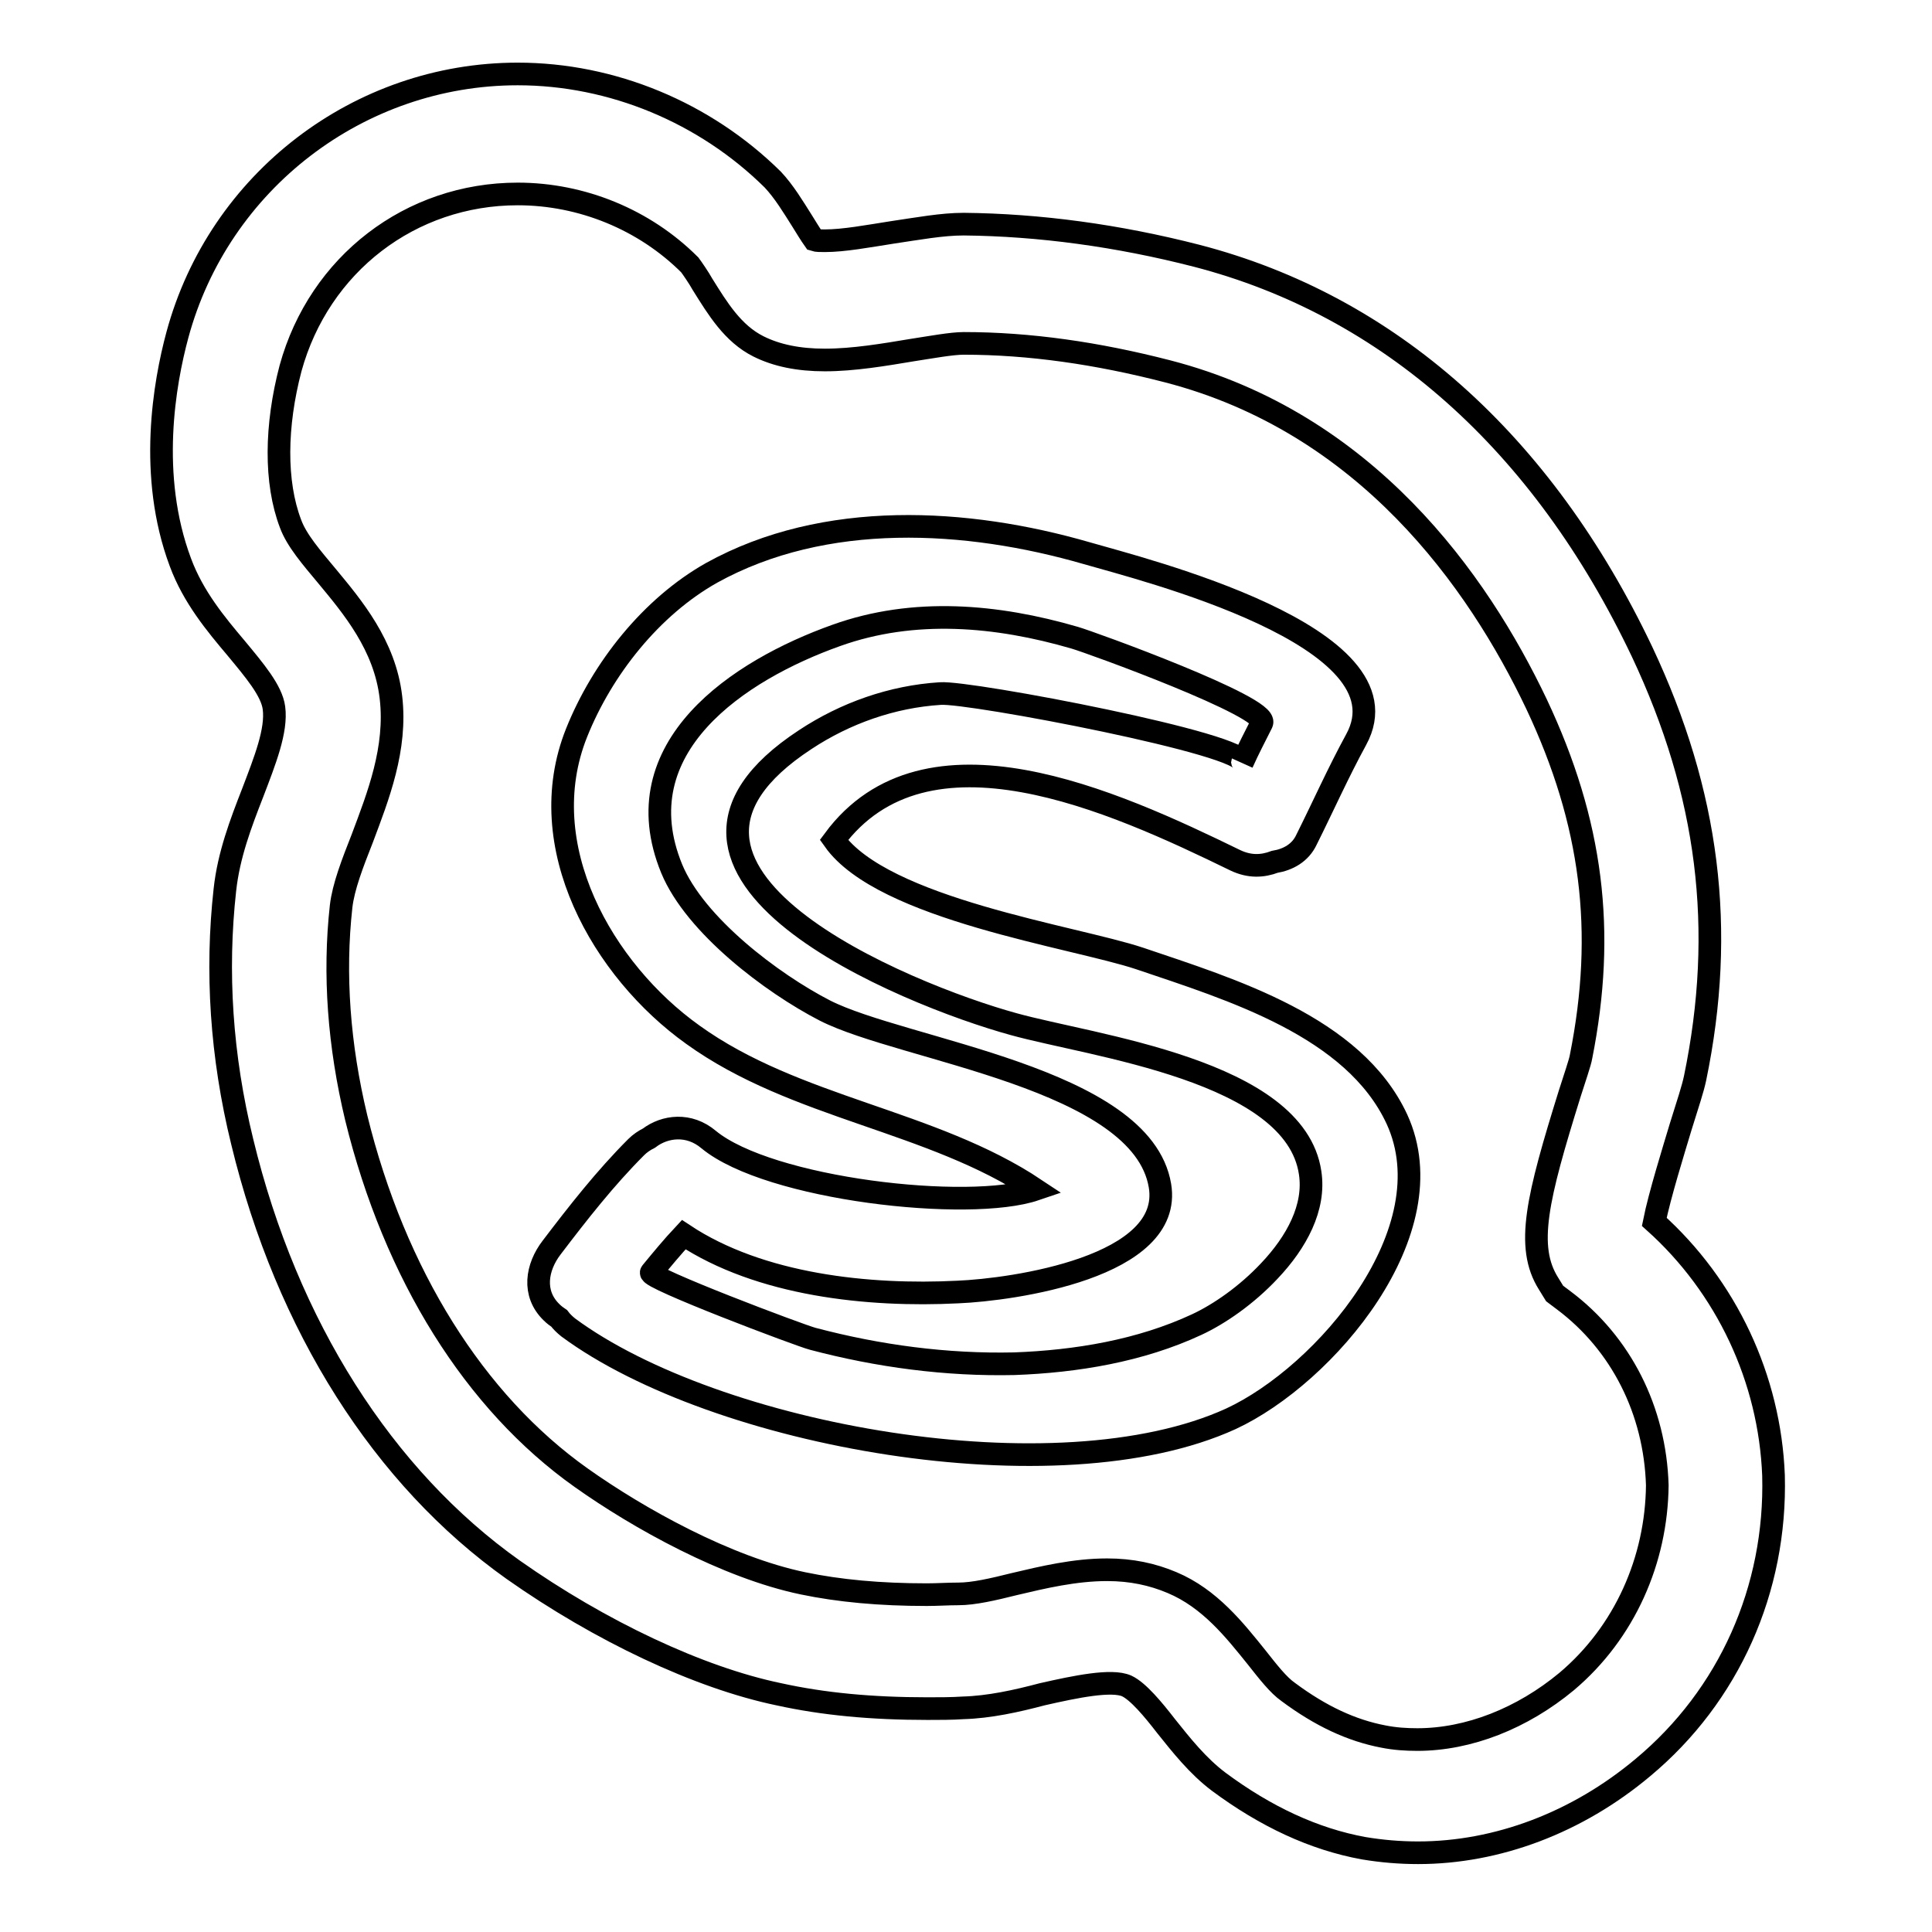
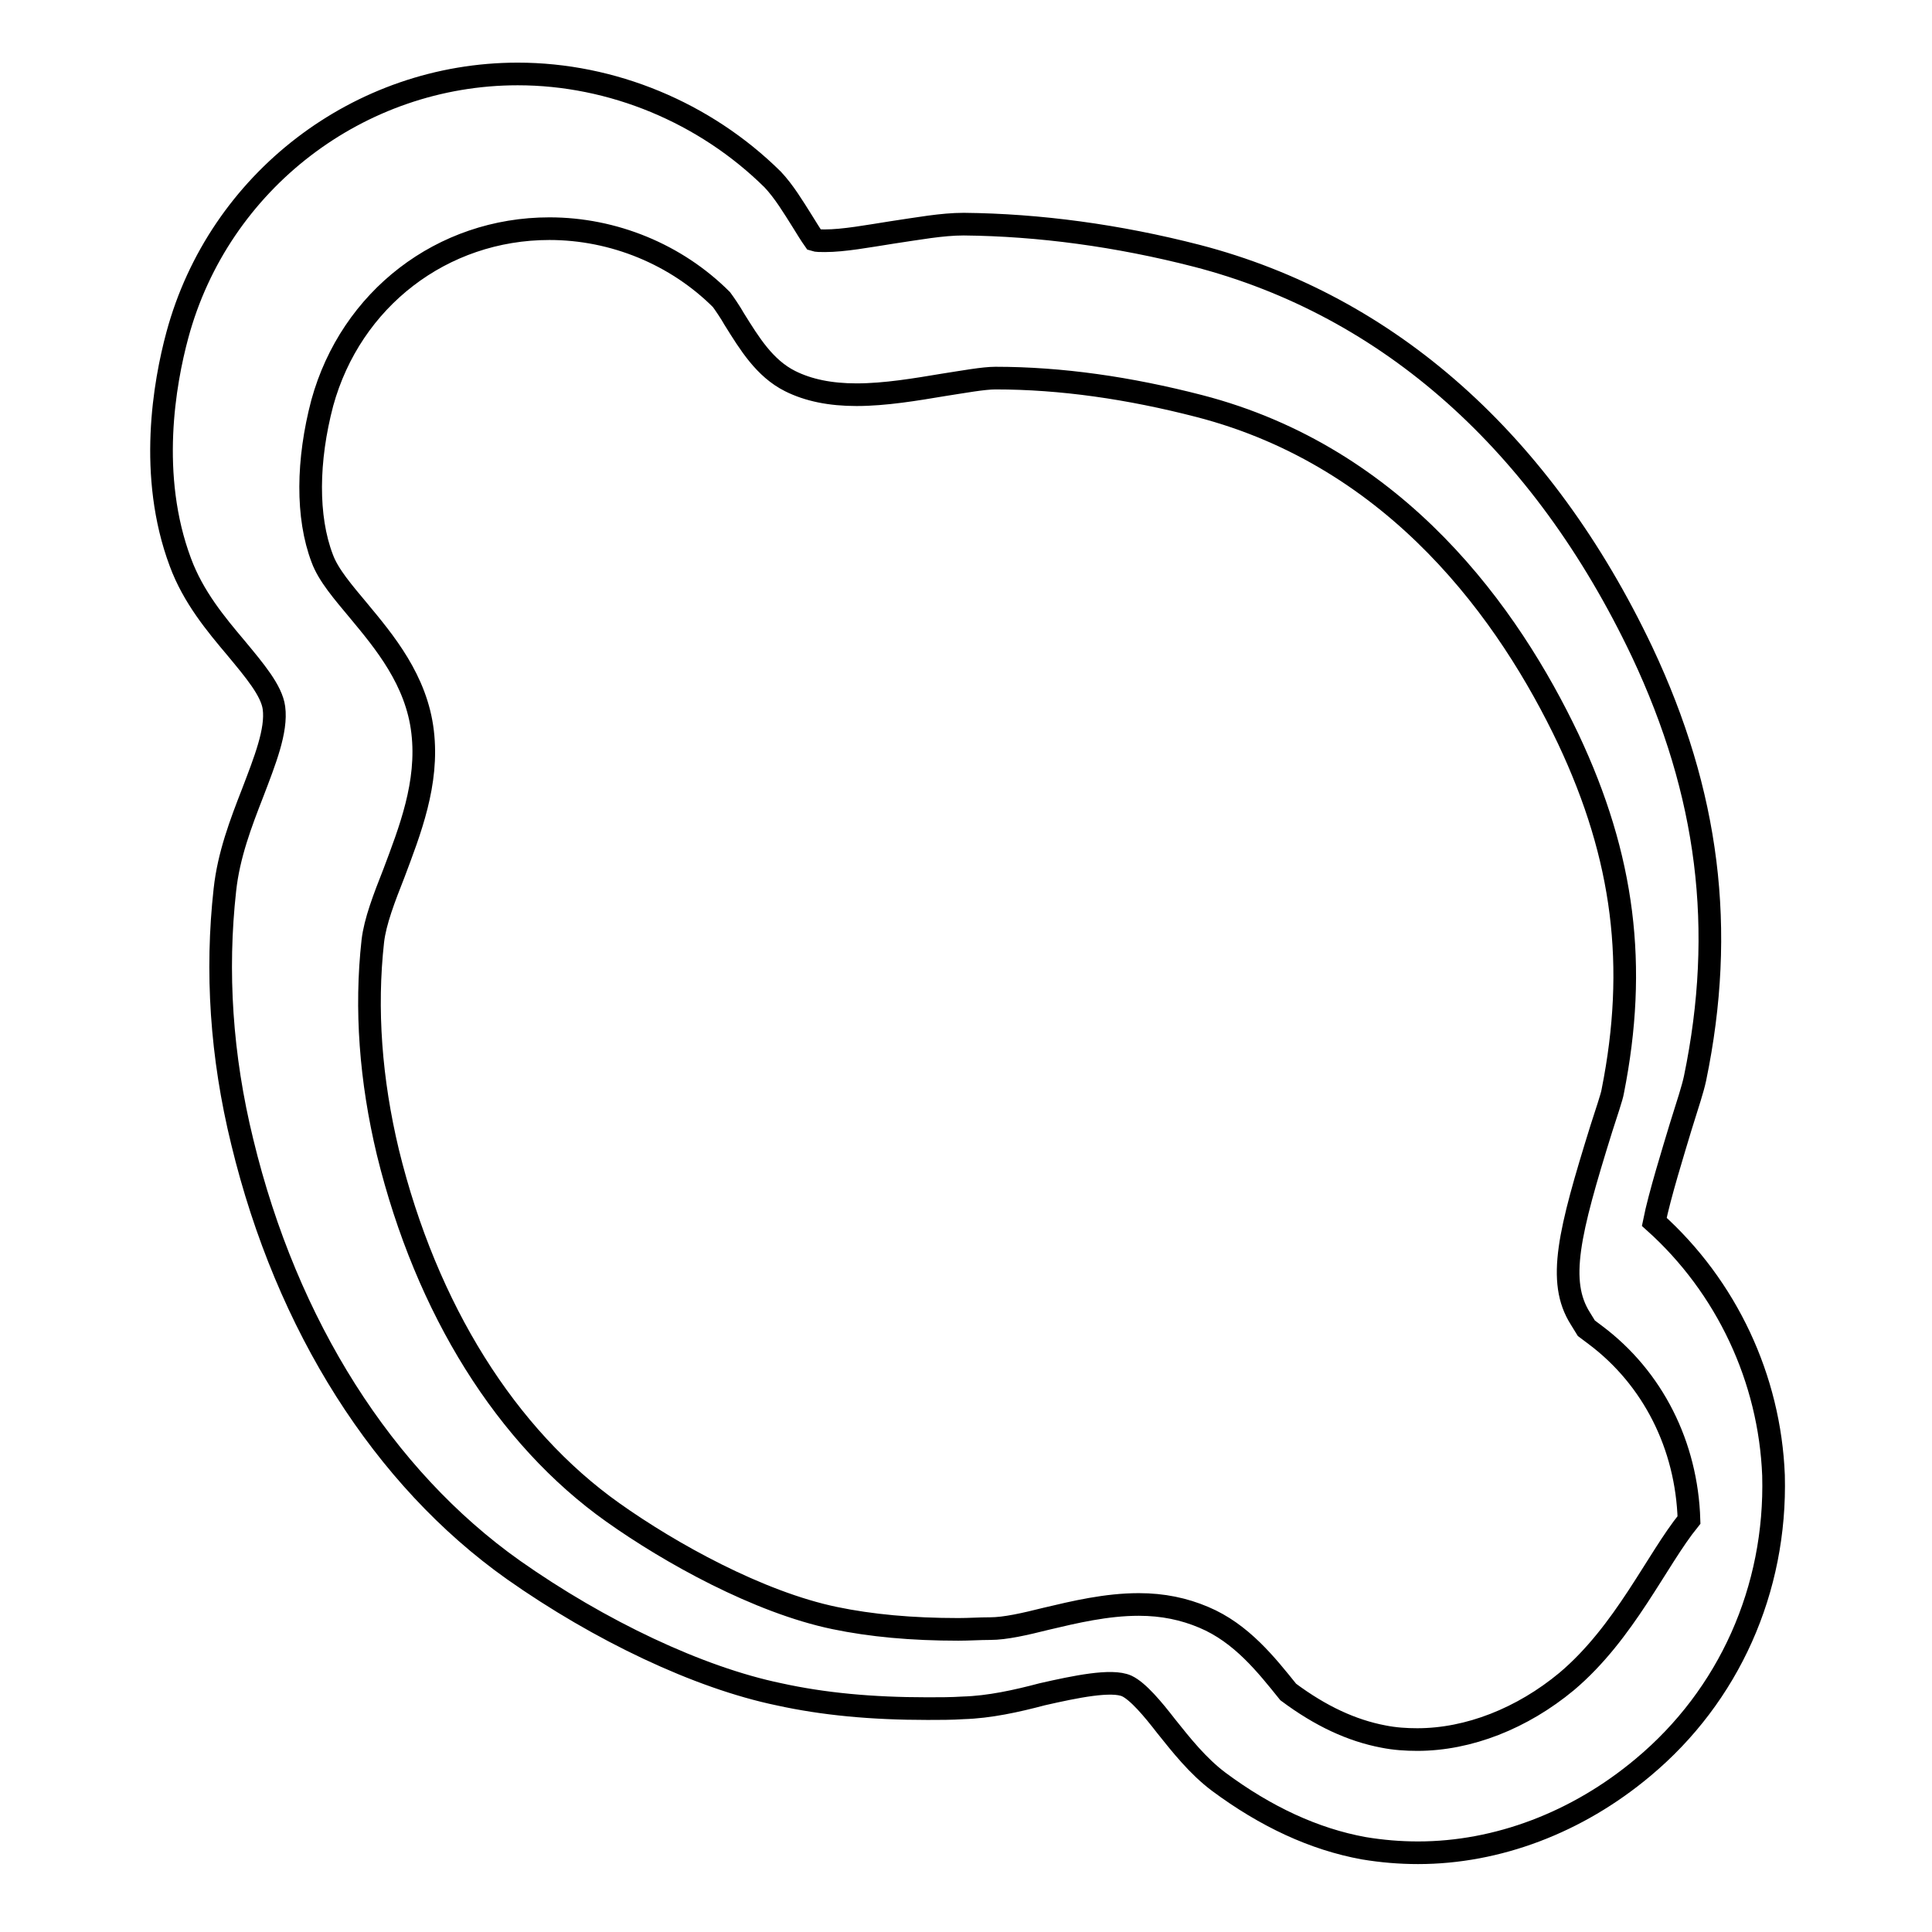
<svg xmlns="http://www.w3.org/2000/svg" version="1.1" x="0px" y="0px" viewBox="0 0 256 256" enable-background="new 0 0 256 256" xml:space="preserve">
  <g>
    <g>
      <g>
        <g>
-           <path stroke-width="3" fill-opacity="0" stroke="#000000" d="M219.2,161.9c0.7-3.5,2.6-9.6,3.5-12.6c1-3.2,1.6-5,1.9-6.4c4.1-19.8,1.8-37.8-7-56.5c-13.2-27.8-33.6-45.9-59-52.5c-10.5-2.7-20.9-4.1-30.9-4.2c-2.9,0-6.1,0.6-9.5,1.1c-3.2,0.5-6.4,1.1-8.9,1.1c-0.6,0-1.1,0-1.4-0.1c-0.5-0.7-1.1-1.7-1.6-2.5c-1.2-1.9-2.4-3.9-3.9-5.5c-9-8.9-21.3-14-33.8-14c-21,0-39.6,14.2-45.1,34.6c-1.7,6.3-3.9,18.6,0.4,30.1c1.7,4.6,4.7,8.2,7.4,11.4c2.4,2.9,4.7,5.6,5,7.9c0.4,3-1.2,7-2.8,11.2c-1.6,4.1-3.2,8.3-3.7,12.9c-1.2,10.8-0.5,22,2.3,33.4c5.9,24.4,18.7,44.5,35.9,56.7c11.5,8.1,24.6,14.3,35.2,16.5c5.9,1.3,12.3,1.9,19.7,1.9c1.6,0,3.2,0,4.7-0.1c3.5-0.1,7.1-0.9,10.5-1.8c4.4-1,9.2-2,11.2-1.1c1.5,0.7,3.5,3.1,5.2,5.3c2,2.5,4.2,5.3,7,7.4c6.2,4.6,12.6,7.6,19.2,8.8c2.4,0.4,4.8,0.6,7.2,0.6l0,0c10.5,0,21.1-4,29.8-11.3c11.4-9.5,17.7-23.6,17.3-38.7C234.5,182.7,228.8,170.5,219.2,161.9z M207.6,222.8c-5.9,4.9-13,7.7-19.8,7.7l0,0c-1.5,0-3-0.1-4.5-0.4c-4.2-0.8-8.3-2.7-12.6-5.9c-1.3-0.9-2.7-2.7-4.2-4.6c-2.9-3.6-6.2-7.8-11.2-9.9c-2.6-1.1-5.4-1.7-8.6-1.7c-4.3,0-8.5,1-12.3,1.9c-2.8,0.7-5.4,1.3-7.4,1.3c-1.4,0-2.8,0.1-4.2,0.1c-6.2,0-11.6-0.5-16.4-1.5c-10.1-2.1-21.8-8.6-29.4-14c-14.1-10-24.7-26.9-29.8-47.7c-2.3-9.6-3-19-2-28c0.3-2.6,1.5-5.7,2.8-9c2.1-5.6,4.6-11.9,3.8-18.7c-0.8-6.9-5.1-12-8.5-16.1c-2-2.4-4-4.7-4.8-6.9c-2.1-5.5-2-13,0-20.6c3.8-13.8,15.9-23.1,30.1-23.1c8.5,0,16.8,3.4,22.8,9.4c0.3,0.4,1.2,1.7,1.7,2.6c2,3.2,4,6.5,7.4,8.2c2.4,1.2,5.3,1.8,8.8,1.8c3.8,0,7.9-0.7,11.5-1.3c2.6-0.4,5.3-0.9,6.9-0.9c8.7,0,17.7,1.3,27,3.7c26.3,6.8,41.1,27.7,48.9,44.1c7.4,15.7,9.2,30.1,5.9,46.7c-0.1,0.7-0.9,3-1.5,4.9c-4.3,13.8-5.9,20.3-2.8,25.2l0.8,1.3l1.2,0.9c7.6,5.7,12.1,14.6,12.4,24.5C219.5,206.7,215.3,216.3,207.6,222.8z" />
-           <path stroke-width="3" fill-opacity="0" stroke="#000000" d="M151,127c-8.7-2.9-34-6.5-40.5-15.7c12.2-16.5,37-5.2,53.2,2.7c1.9,0.9,3.6,0.8,5.2,0.2c1.8-0.3,3.4-1.2,4.2-2.9c2.2-4.4,4.2-8.9,6.6-13.3c7.5-13.7-28.5-22.6-35.7-24.7c-15.9-4.6-34.7-5.7-49.7,2.6c-8,4.5-14.5,12.7-17.9,21.2c-6,15,3.5,31.5,15.4,40c13.6,9.8,31.6,11.3,45.4,20.5c-8.8,3-35.3,0-43.3-6.6c-2.6-2.2-5.8-1.8-7.9-0.2c-0.6,0.3-1.2,0.7-1.7,1.2c-4.1,4.1-7.7,8.7-11.2,13.3c-2,2.6-2.6,6.1,0,8.6c0.3,0.3,0.7,0.6,1,0.8c0.3,0.4,0.7,0.8,1.2,1.2c19.5,14.4,64.8,22.6,87.8,12.1c12.5-5.8,28.8-24.9,22-39.7C179.4,136,163.1,131.1,151,127z M168.2,168.4c-3,3.2-6.6,5.7-9.6,7.1c-7.5,3.5-16,4.9-24.2,5.2c-9,0.2-18-1-26.7-3.3c-1.6-0.4-22-8.1-21.4-8.8c1.4-1.7,2.8-3.4,4.3-5c10.1,6.7,24.5,8.2,36.3,7.6c7.3-0.3,28.6-3.3,26.8-14.1c-2.4-14.3-34-17.9-44.4-23.2c-7-3.6-17.2-11.3-20.3-18.8c-6.6-16.1,8.9-26.3,21.8-30.9c10.3-3.7,21.3-2.7,31.6,0.3c2.1,0.6,25.8,9.2,24.8,11.3c-0.9,1.8-1.8,3.5-2.6,5.3c1.1-2.4-36.2-9.5-40-9.2c-6.4,0.4-12.6,2.6-17.9,6.1c-26.7,17.5,13.4,33.8,27.6,37.7c10.4,2.9,37.3,6.1,39.3,19.7C174.3,160,171.8,164.6,168.2,168.4z" />
+           <path stroke-width="3" fill-opacity="0" stroke="#000000" d="M219.2,161.9c0.7-3.5,2.6-9.6,3.5-12.6c1-3.2,1.6-5,1.9-6.4c4.1-19.8,1.8-37.8-7-56.5c-13.2-27.8-33.6-45.9-59-52.5c-10.5-2.7-20.9-4.1-30.9-4.2c-2.9,0-6.1,0.6-9.5,1.1c-3.2,0.5-6.4,1.1-8.9,1.1c-0.6,0-1.1,0-1.4-0.1c-0.5-0.7-1.1-1.7-1.6-2.5c-1.2-1.9-2.4-3.9-3.9-5.5c-9-8.9-21.3-14-33.8-14c-21,0-39.6,14.2-45.1,34.6c-1.7,6.3-3.9,18.6,0.4,30.1c1.7,4.6,4.7,8.2,7.4,11.4c2.4,2.9,4.7,5.6,5,7.9c0.4,3-1.2,7-2.8,11.2c-1.6,4.1-3.2,8.3-3.7,12.9c-1.2,10.8-0.5,22,2.3,33.4c5.9,24.4,18.7,44.5,35.9,56.7c11.5,8.1,24.6,14.3,35.2,16.5c5.9,1.3,12.3,1.9,19.7,1.9c1.6,0,3.2,0,4.7-0.1c3.5-0.1,7.1-0.9,10.5-1.8c4.4-1,9.2-2,11.2-1.1c1.5,0.7,3.5,3.1,5.2,5.3c2,2.5,4.2,5.3,7,7.4c6.2,4.6,12.6,7.6,19.2,8.8c2.4,0.4,4.8,0.6,7.2,0.6l0,0c10.5,0,21.1-4,29.8-11.3c11.4-9.5,17.7-23.6,17.3-38.7C234.5,182.7,228.8,170.5,219.2,161.9z M207.6,222.8c-5.9,4.9-13,7.7-19.8,7.7l0,0c-1.5,0-3-0.1-4.5-0.4c-4.2-0.8-8.3-2.7-12.6-5.9c-2.9-3.6-6.2-7.8-11.2-9.9c-2.6-1.1-5.4-1.7-8.6-1.7c-4.3,0-8.5,1-12.3,1.9c-2.8,0.7-5.4,1.3-7.4,1.3c-1.4,0-2.8,0.1-4.2,0.1c-6.2,0-11.6-0.5-16.4-1.5c-10.1-2.1-21.8-8.6-29.4-14c-14.1-10-24.7-26.9-29.8-47.7c-2.3-9.6-3-19-2-28c0.3-2.6,1.5-5.7,2.8-9c2.1-5.6,4.6-11.9,3.8-18.7c-0.8-6.9-5.1-12-8.5-16.1c-2-2.4-4-4.7-4.8-6.9c-2.1-5.5-2-13,0-20.6c3.8-13.8,15.9-23.1,30.1-23.1c8.5,0,16.8,3.4,22.8,9.4c0.3,0.4,1.2,1.7,1.7,2.6c2,3.2,4,6.5,7.4,8.2c2.4,1.2,5.3,1.8,8.8,1.8c3.8,0,7.9-0.7,11.5-1.3c2.6-0.4,5.3-0.9,6.9-0.9c8.7,0,17.7,1.3,27,3.7c26.3,6.8,41.1,27.7,48.9,44.1c7.4,15.7,9.2,30.1,5.9,46.7c-0.1,0.7-0.9,3-1.5,4.9c-4.3,13.8-5.9,20.3-2.8,25.2l0.8,1.3l1.2,0.9c7.6,5.7,12.1,14.6,12.4,24.5C219.5,206.7,215.3,216.3,207.6,222.8z" />
        </g>
      </g>
      <g />
      <g />
      <g />
      <g />
      <g />
      <g />
      <g />
      <g />
      <g />
      <g />
      <g />
      <g />
      <g />
      <g />
      <g />
    </g>
  </g>
</svg>